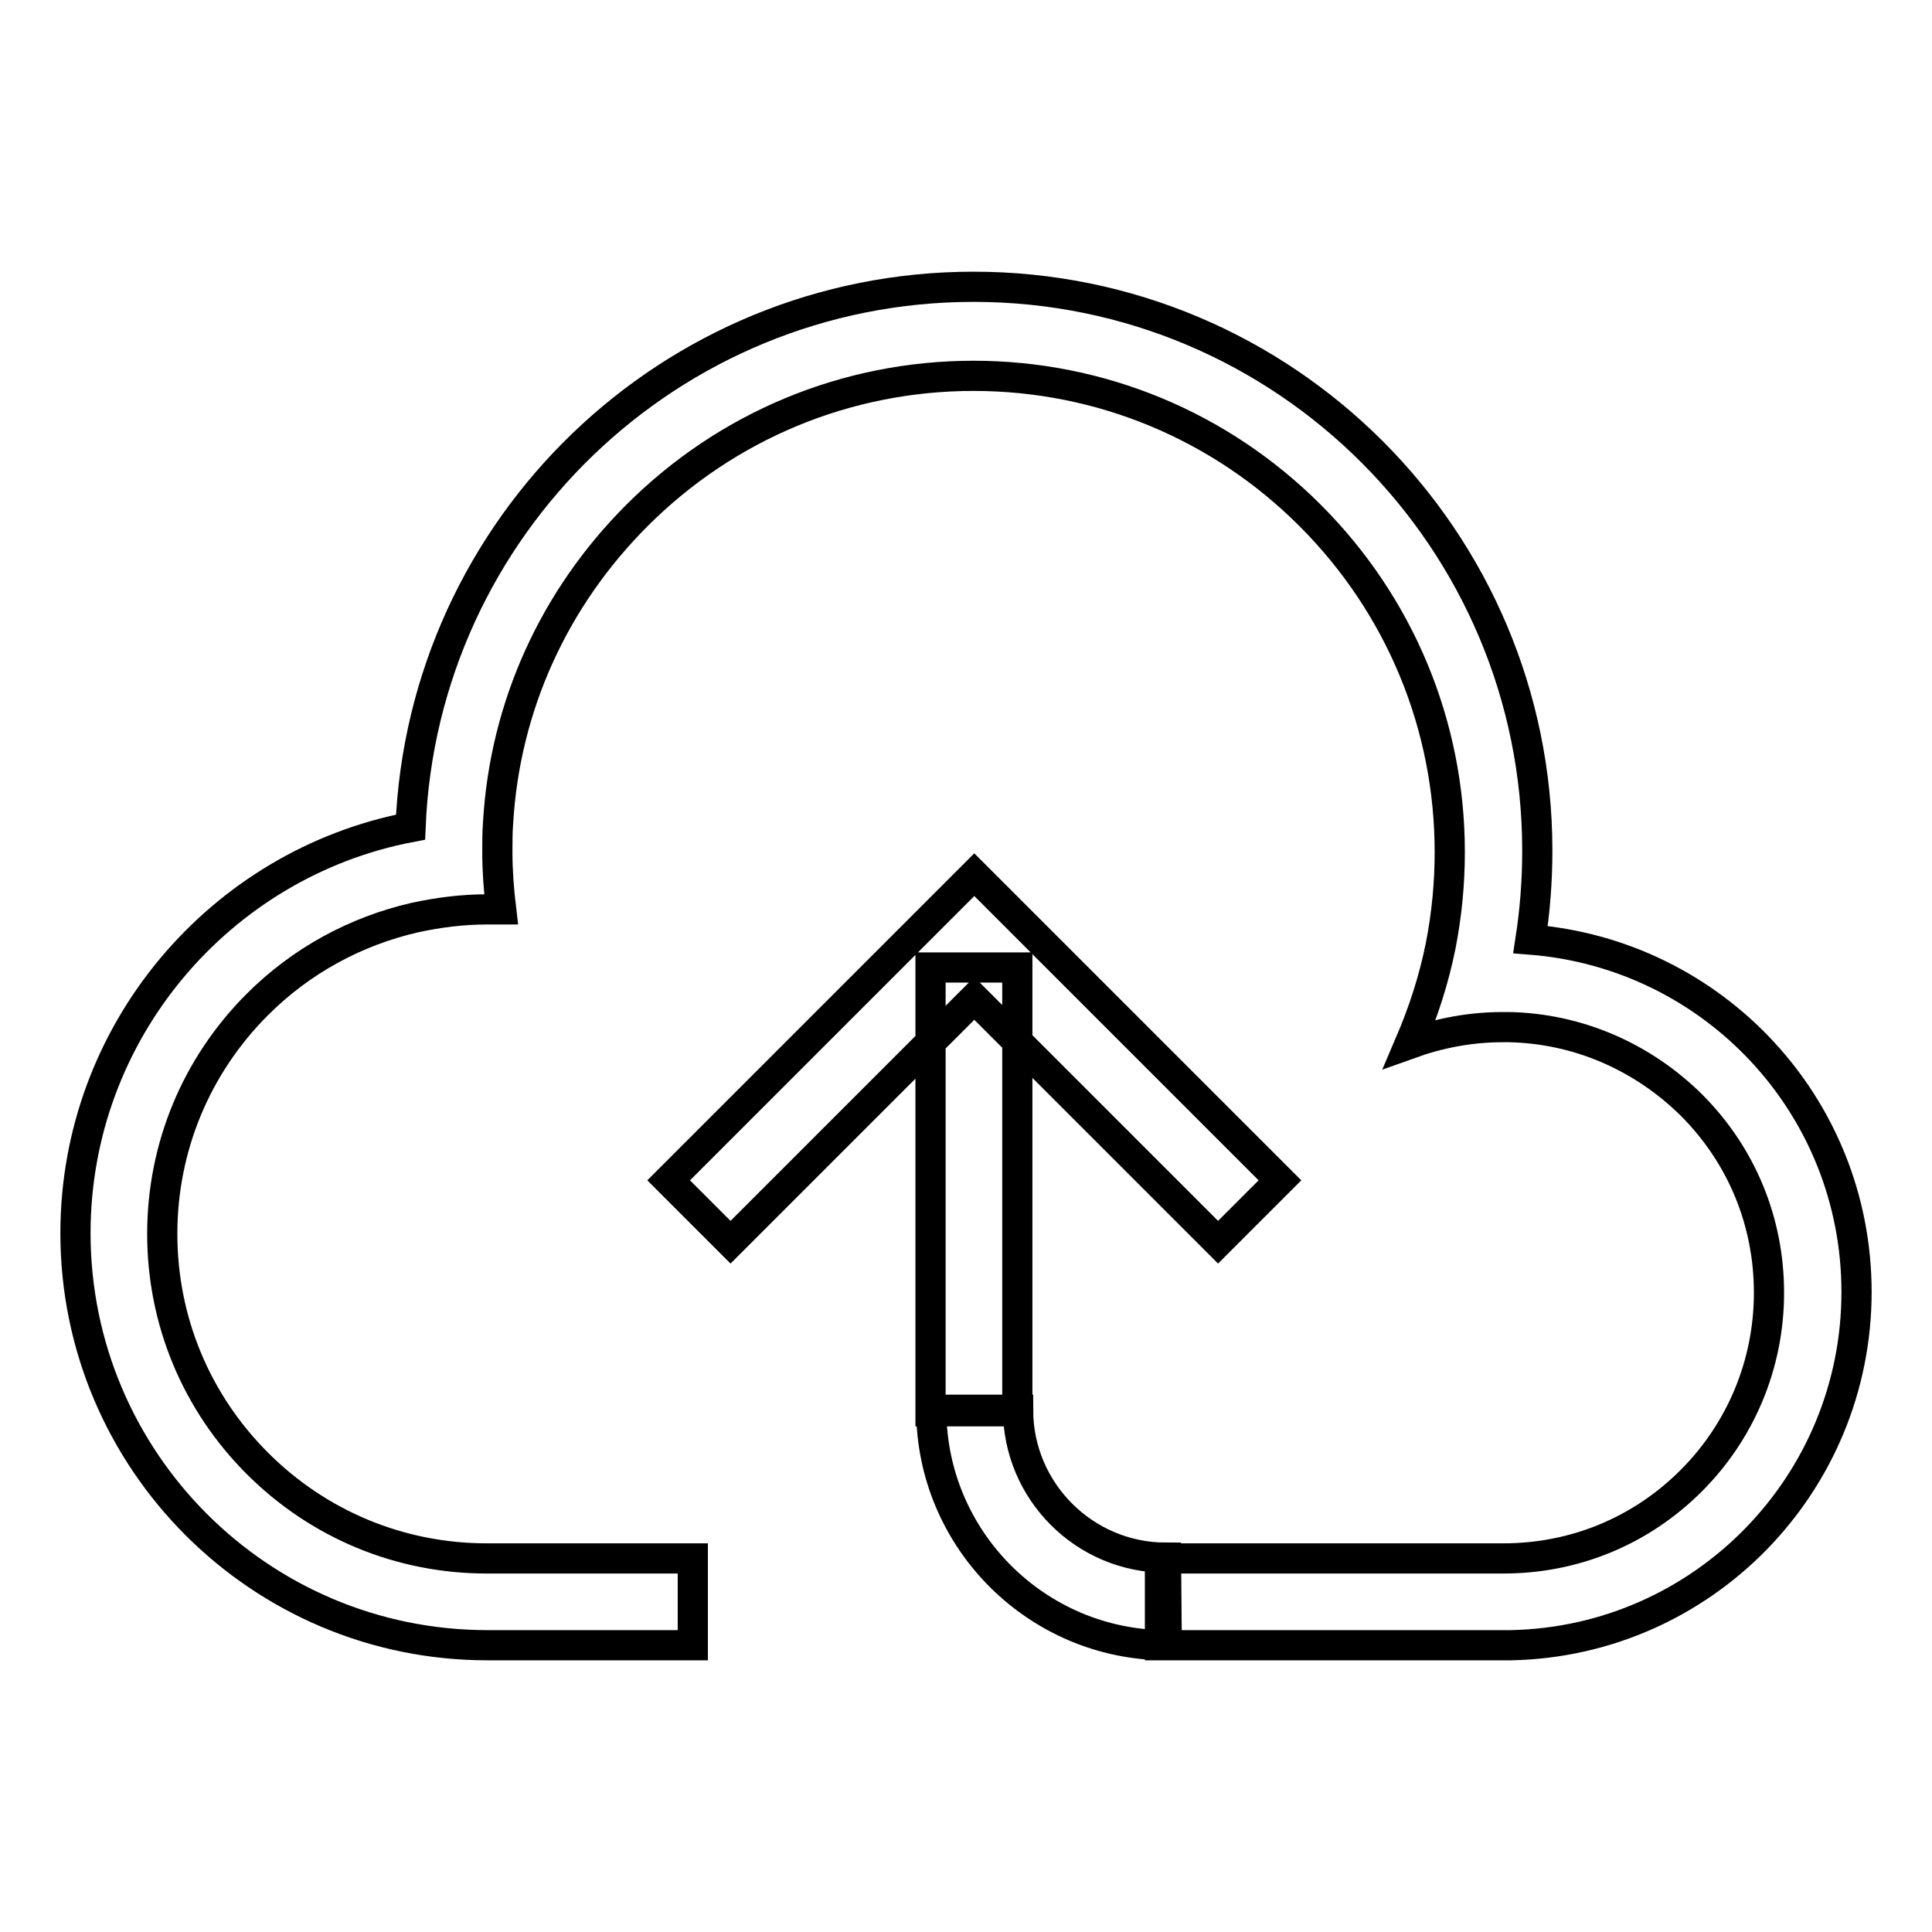
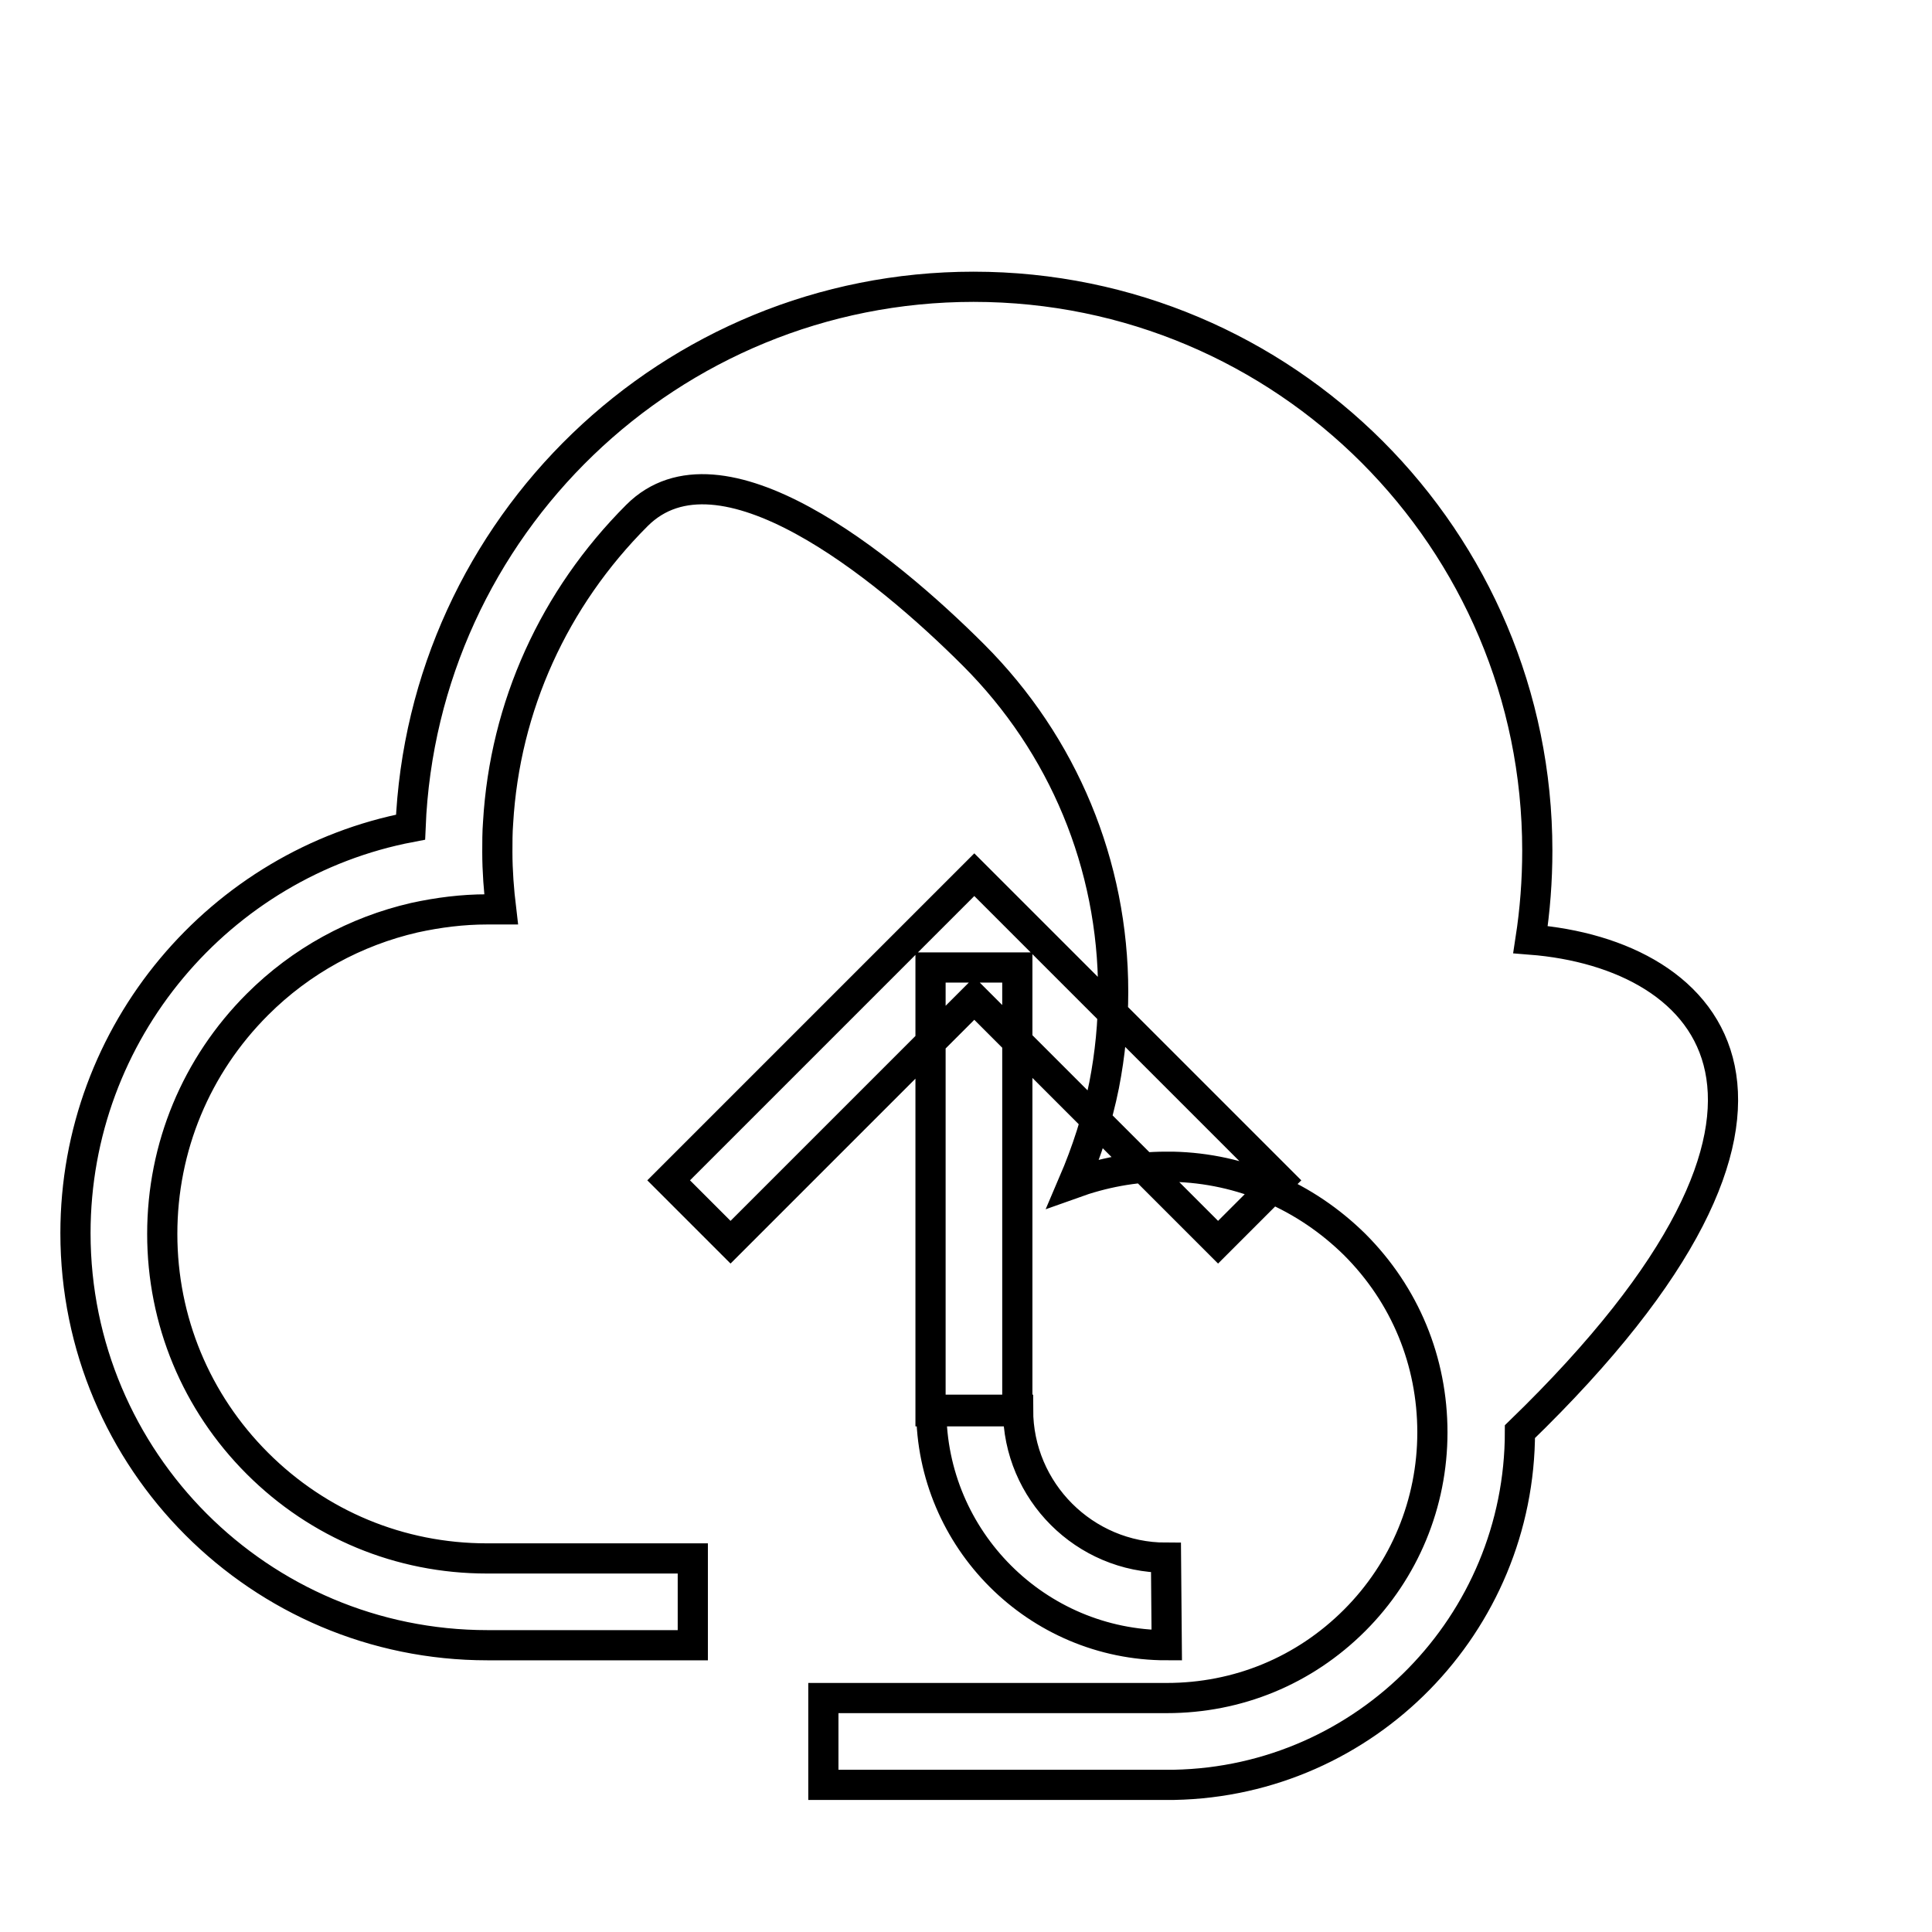
<svg xmlns="http://www.w3.org/2000/svg" version="1.1" x="0px" y="0px" viewBox="0 0 256 256" enable-background="new 0 0 256 256" xml:space="preserve">
  <g>
-     <path stroke-width="4" fill-opacity="0" stroke="#000000" d="M129.1,115.9l40.5,40.5l-8.2,8.2l-32.3-32.3l-32.3,32.3l-8.2-8.2L129.1,115.9z M123.3,128.2h11.5V187h-11.5 V128.2z M154.5,206.4L154.5,206.4c-10.8,0-19.6-8.8-19.6-19.6v0h-11.5v0c0,17.2,14,31.2,31.2,31.2h0L154.5,206.4L154.5,206.4z  M202.8,124.5c0.6-3.9,0.9-7.8,0.9-11.8c0-41.2-33.4-74.7-74.7-74.7c-40.2,0-73,31.8-74.6,71.6C29.2,114.4,10,136.7,10,163.4 c0,30.1,24.4,54.6,54.6,54.6h0.1l0,0h27.1v-11.5H64.6v0c0,0,0,0-0.1,0c-11.5,0-22.3-4.5-30.4-12.6c-8.1-8.1-12.6-18.9-12.6-30.4 s4.5-22.3,12.6-30.4c5.8-5.8,13-9.7,20.8-11.5c3.2-0.7,6.4-1.1,9.6-1.1c0.6,0,1.2,0,1.9,0c-0.3-2.5-0.5-5.1-0.5-7.6 c0-1.3,0-2.6,0.1-3.9c0.9-15.4,7.4-29.7,18.4-40.7c11.9-11.9,27.8-18.5,44.6-18.5s32.7,6.6,44.6,18.5 c11.9,11.9,18.5,27.8,18.5,44.6c0,4.2-0.4,8.3-1.2,12.4c-0.9,4.5-2.3,8.8-4.1,13c3.9-1.4,8-2.2,12.3-2.2c0.3,0,0.6,0,0.9,0 c9.1,0.2,17.6,3.9,24.1,10.3c6.7,6.7,10.3,15.5,10.3,24.9c0,9.4-3.7,18.3-10.3,24.9c-6.7,6.7-15.5,10.3-24.9,10.3h0l0,0h-45.5v11.5 h46.5v0c25.4-0.5,45.8-21.3,45.8-46.8C246,146.5,227,126.4,202.8,124.5L202.8,124.5z" />
+     <path stroke-width="4" fill-opacity="0" stroke="#000000" d="M129.1,115.9l40.5,40.5l-8.2,8.2l-32.3-32.3l-32.3,32.3l-8.2-8.2L129.1,115.9z M123.3,128.2h11.5V187h-11.5 V128.2z M154.5,206.4L154.5,206.4c-10.8,0-19.6-8.8-19.6-19.6v0h-11.5v0c0,17.2,14,31.2,31.2,31.2h0L154.5,206.4L154.5,206.4z  M202.8,124.5c0.6-3.9,0.9-7.8,0.9-11.8c0-41.2-33.4-74.7-74.7-74.7c-40.2,0-73,31.8-74.6,71.6C29.2,114.4,10,136.7,10,163.4 c0,30.1,24.4,54.6,54.6,54.6h0.1l0,0h27.1v-11.5H64.6v0c0,0,0,0-0.1,0c-11.5,0-22.3-4.5-30.4-12.6c-8.1-8.1-12.6-18.9-12.6-30.4 s4.5-22.3,12.6-30.4c5.8-5.8,13-9.7,20.8-11.5c3.2-0.7,6.4-1.1,9.6-1.1c0.6,0,1.2,0,1.9,0c-0.3-2.5-0.5-5.1-0.5-7.6 c0-1.3,0-2.6,0.1-3.9c0.9-15.4,7.4-29.7,18.4-40.7s32.7,6.6,44.6,18.5 c11.9,11.9,18.5,27.8,18.5,44.6c0,4.2-0.4,8.3-1.2,12.4c-0.9,4.5-2.3,8.8-4.1,13c3.9-1.4,8-2.2,12.3-2.2c0.3,0,0.6,0,0.9,0 c9.1,0.2,17.6,3.9,24.1,10.3c6.7,6.7,10.3,15.5,10.3,24.9c0,9.4-3.7,18.3-10.3,24.9c-6.7,6.7-15.5,10.3-24.9,10.3h0l0,0h-45.5v11.5 h46.5v0c25.4-0.5,45.8-21.3,45.8-46.8C246,146.5,227,126.4,202.8,124.5L202.8,124.5z" />
  </g>
</svg>